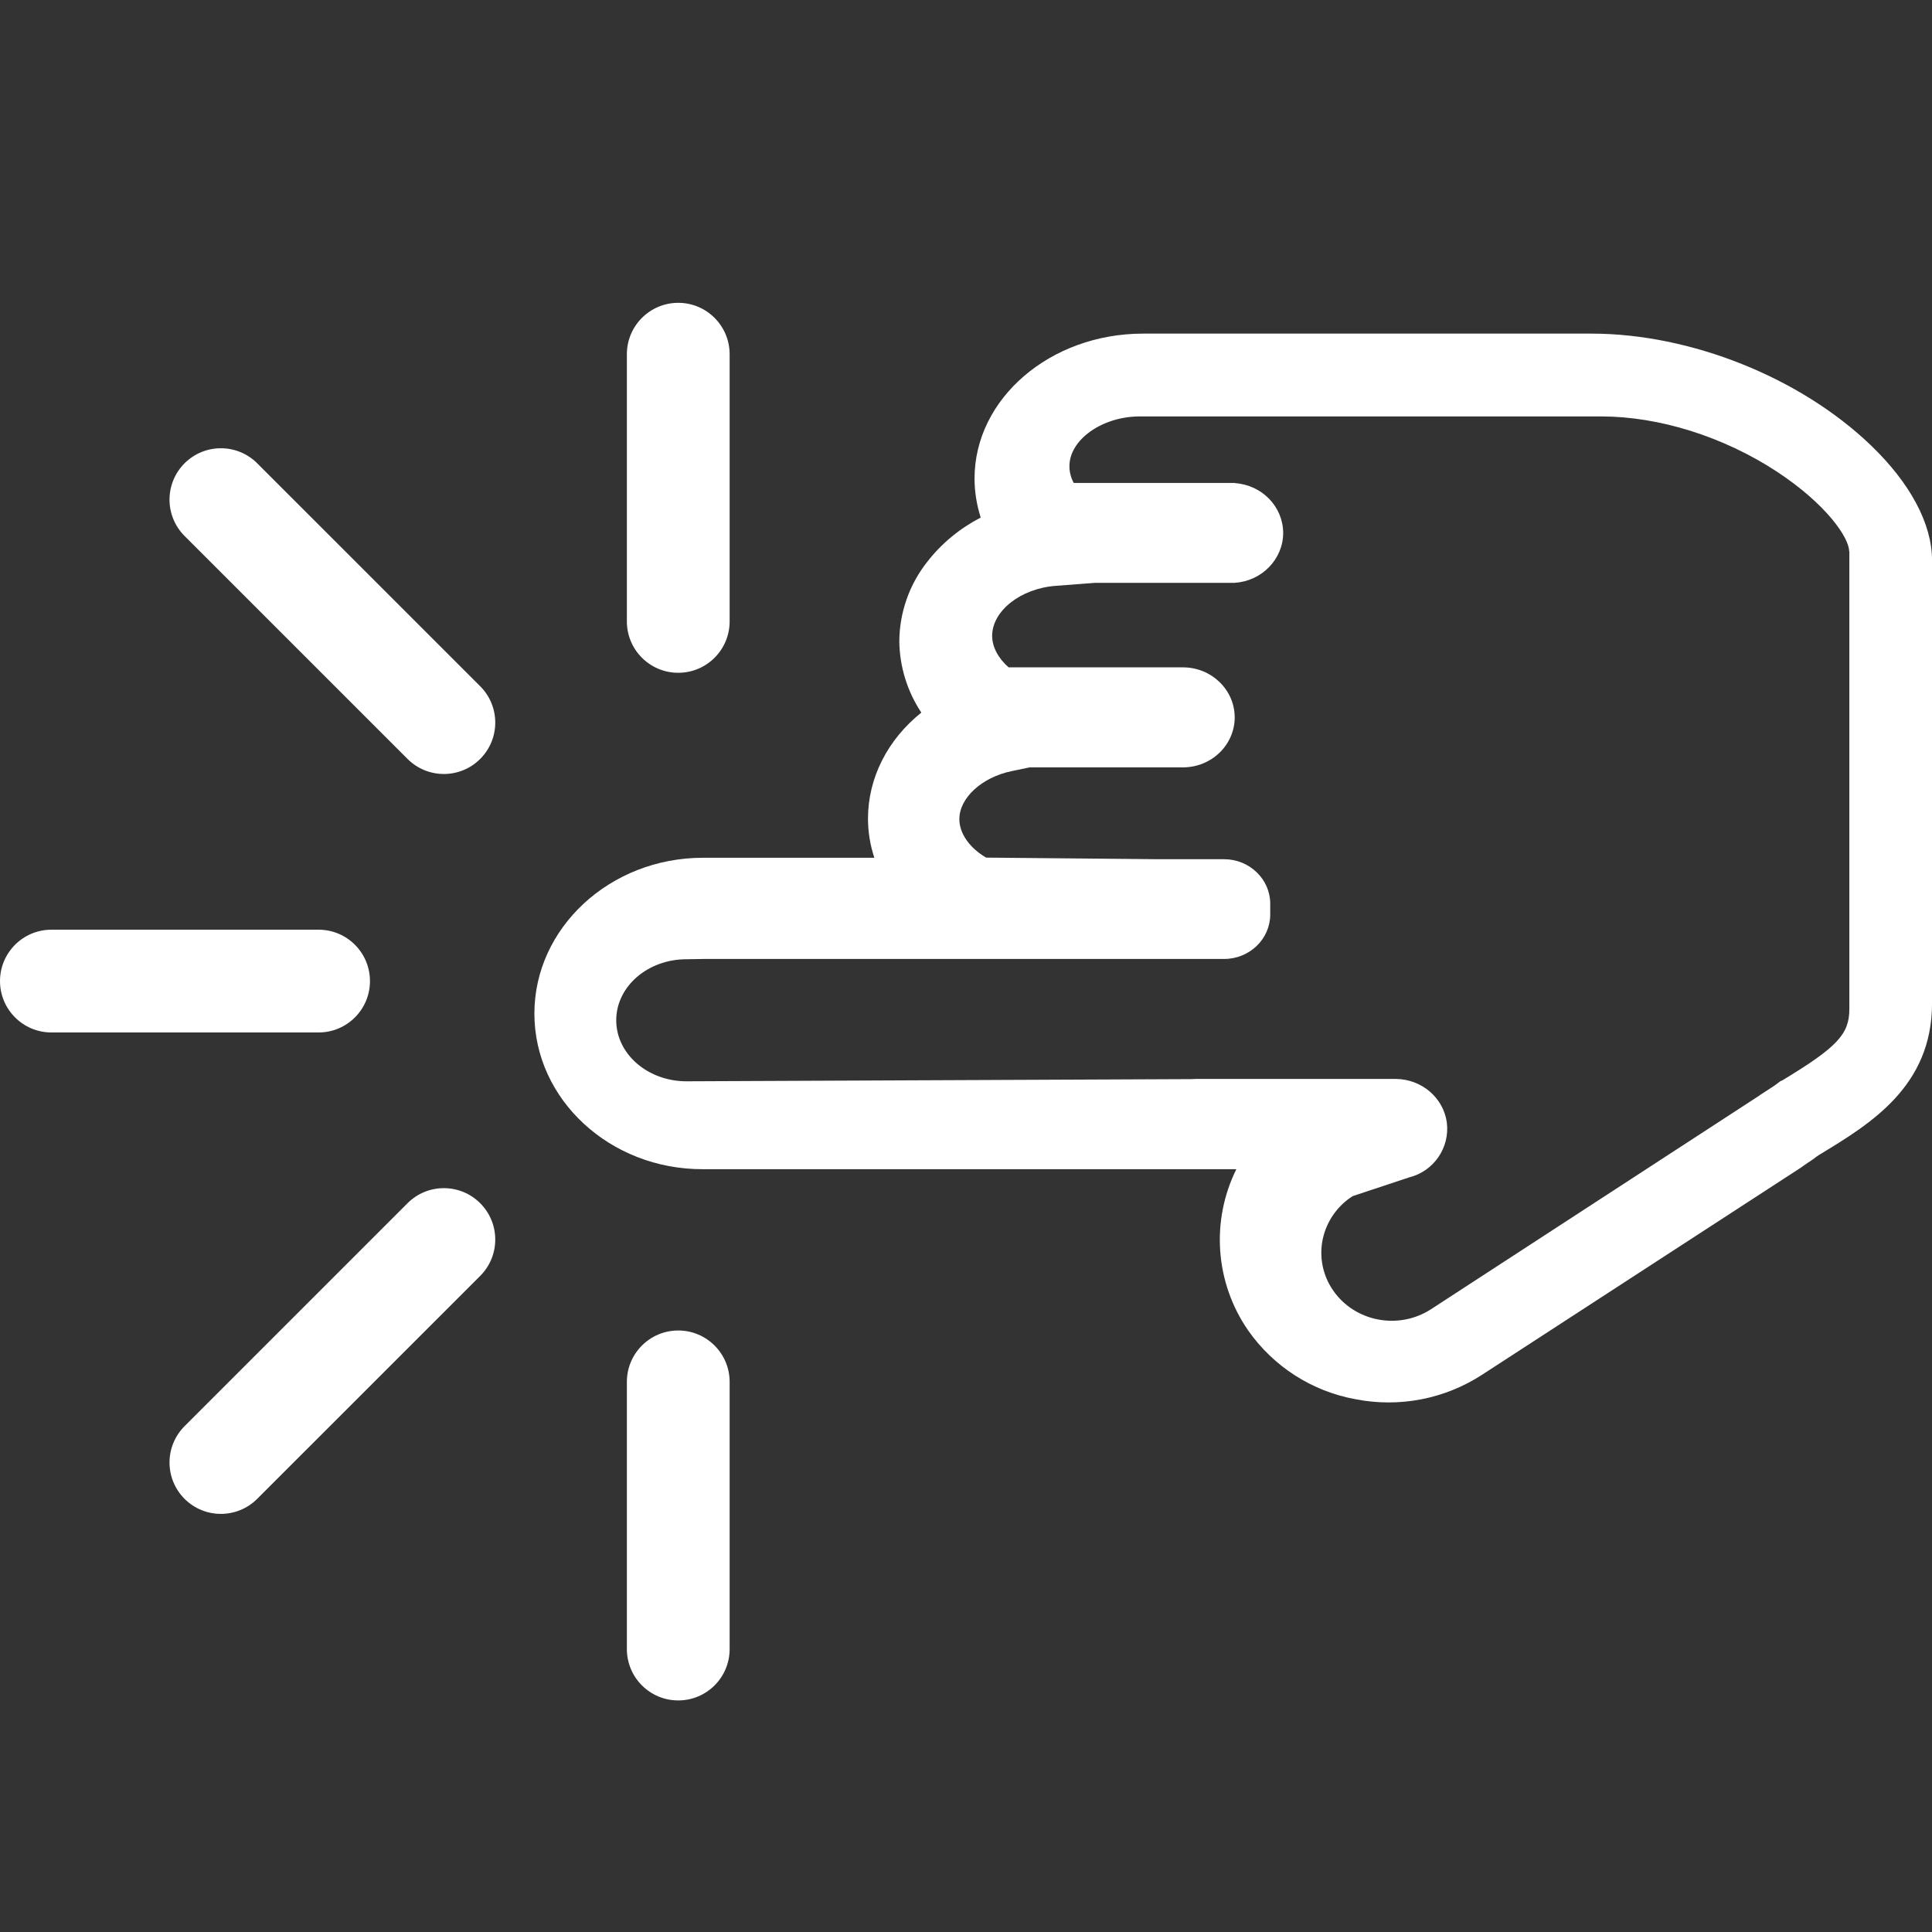
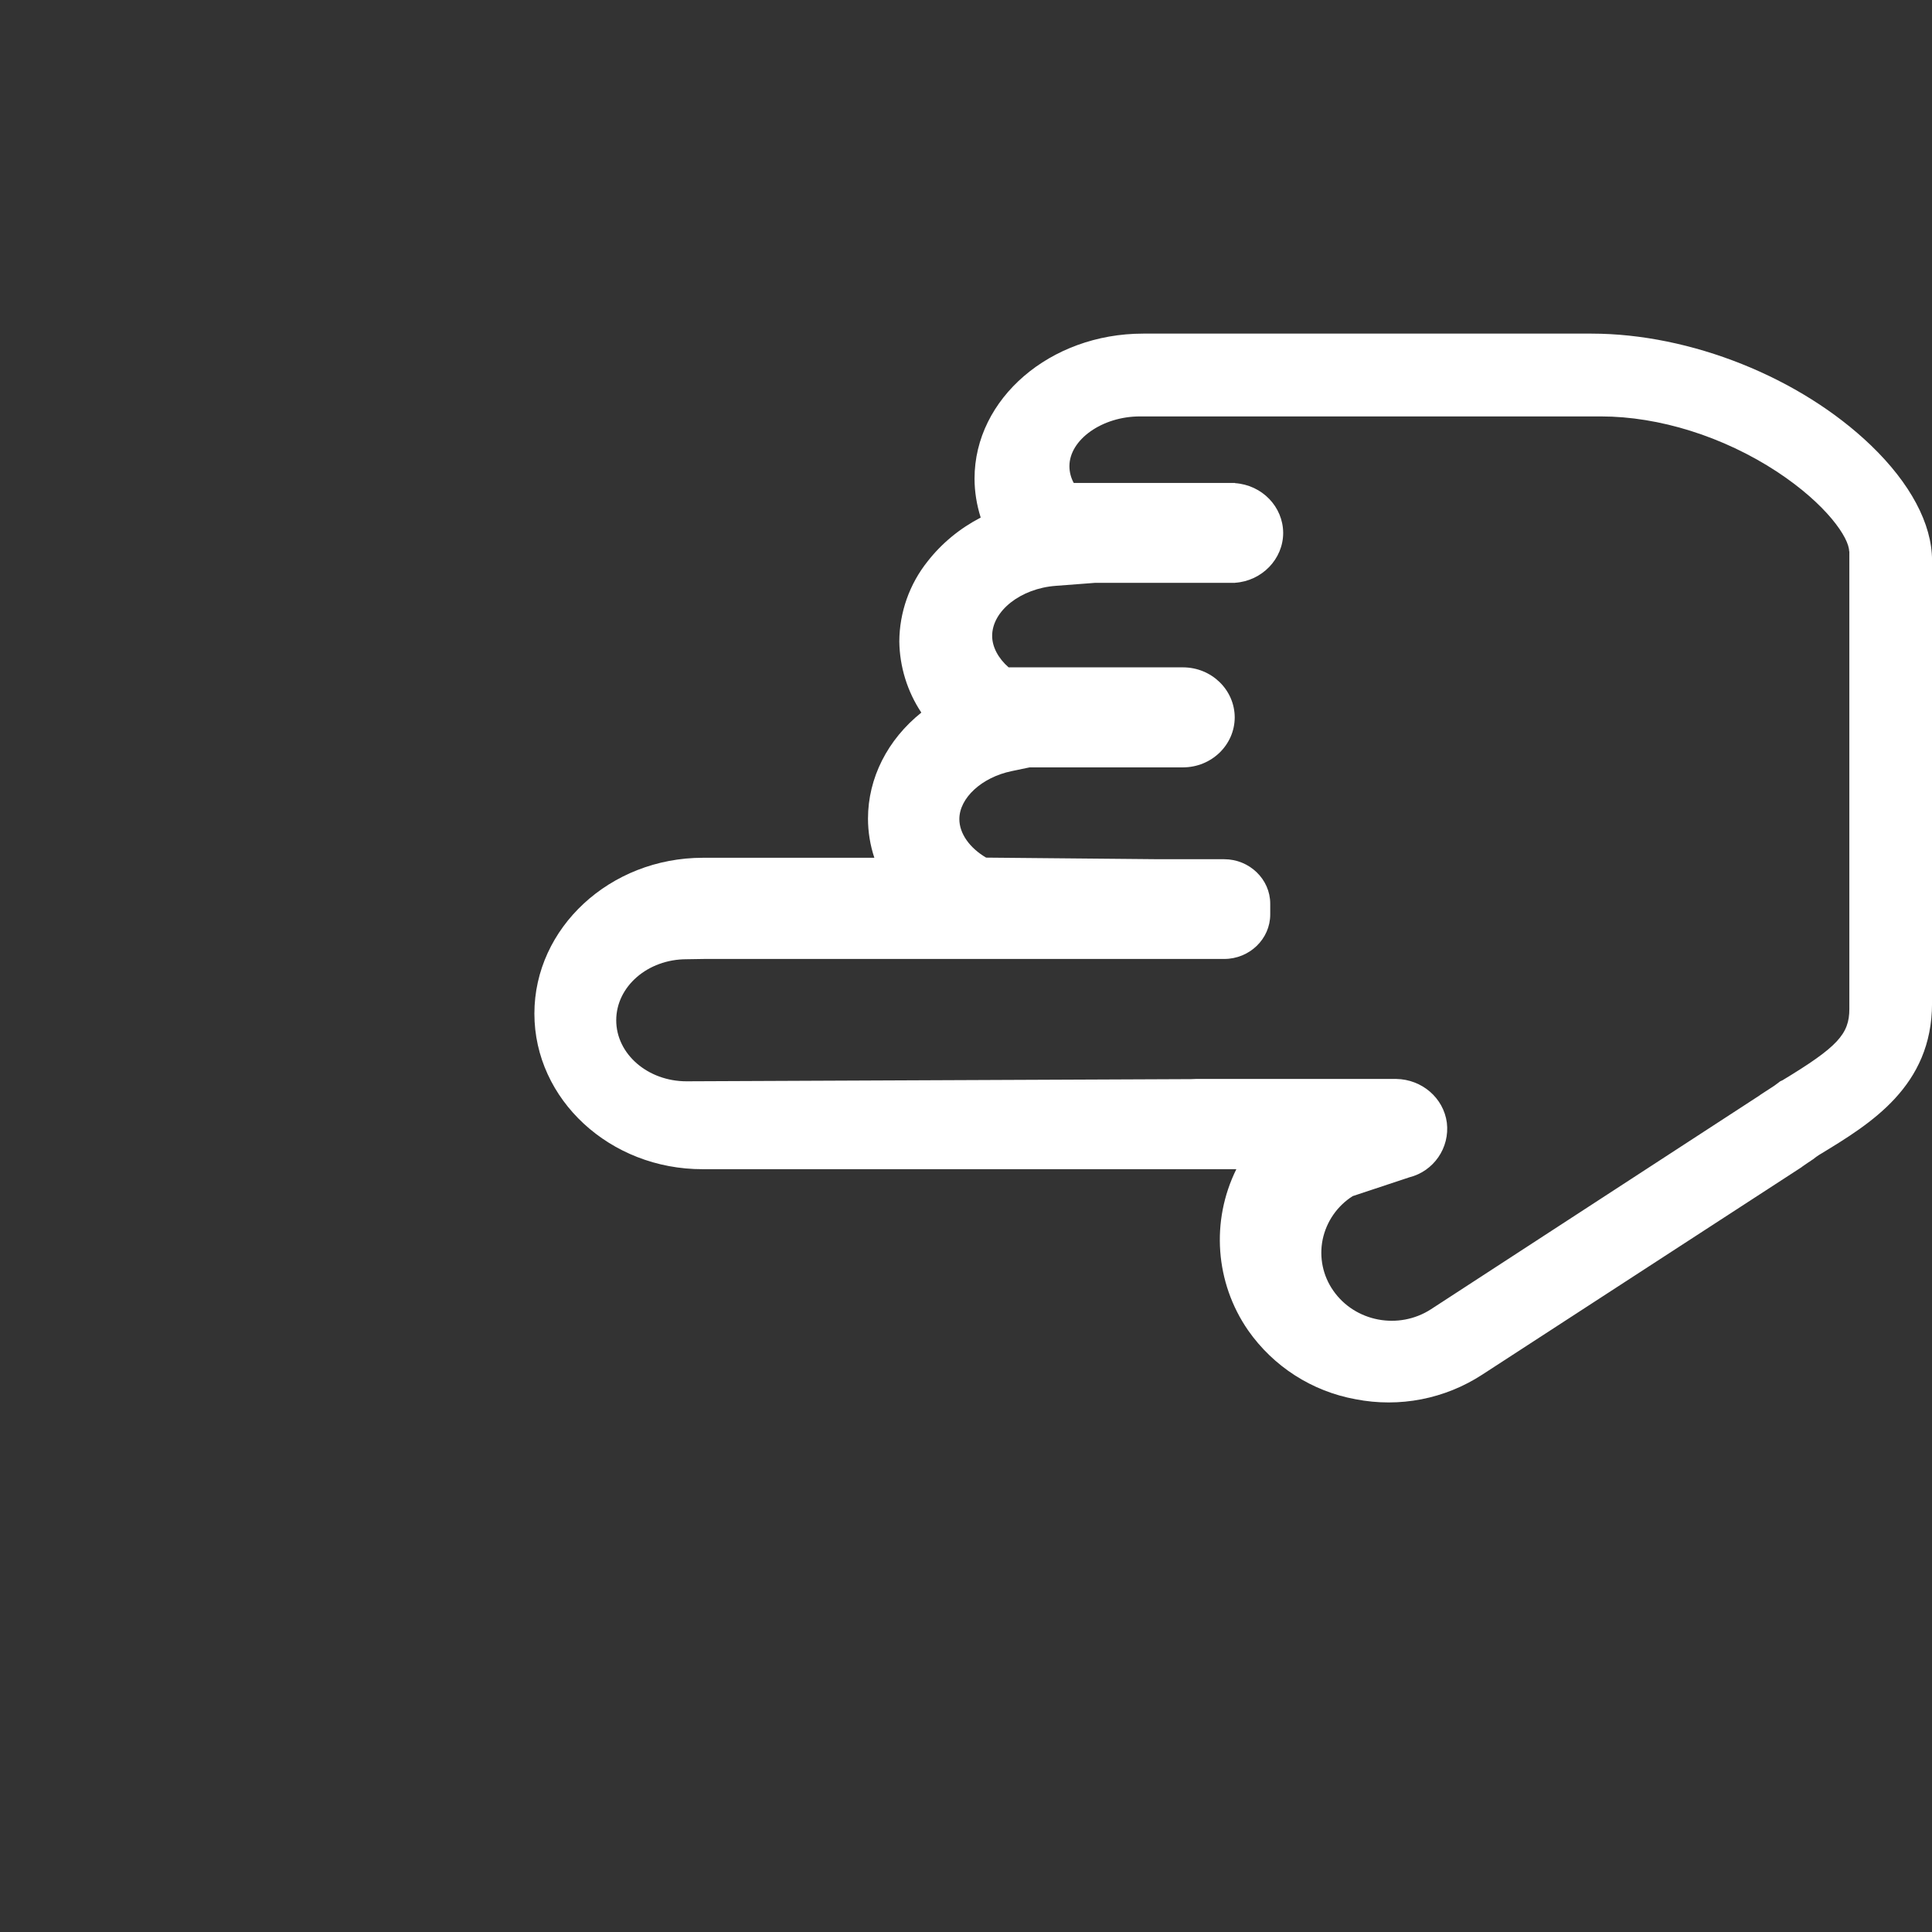
<svg xmlns="http://www.w3.org/2000/svg" version="1.1" id="图层_1" x="0px" y="0px" viewBox="0 0 1000 1000" style="enable-background:new 0 0 1000 1000;" xml:space="preserve">
  <rect x="0" y="0" width="1000" height="1000" fill="#333333" stroke="none" />
  <style type="text/css">
	.st0{fill:#FFFFFF;}
</style>
  <g>
    <path class="st0" d="M942.51,597.21l-0.72,0.42c-1,0.58-2.28,1.57-3.4,2.45l-0.49,0.3c-0.64,0.45-1.32,0.98-1.96,1.32l-3.17,2.19   l-0.3,0.26L767.24,711.49c-19.36,12.62-42.88,17.2-65.56,12.76c-22.54-4.07-42.56-16.9-55.68-35.68   c-17.03-24.63-19.35-56.57-6.07-83.4H363.77c-48.02,0.13-87.17-36.06-87.17-80.53c0-44.4,39.15-80.66,87.24-80.66h88.72   c-2.17-6.54-3.28-13.38-3.29-20.26c0-21.02,10.13-40.89,27.61-54.89c-7.26-10.92-11.21-23.69-11.4-36.79   c0.08-15.09,5.24-29.7,14.66-41.49c7.23-9.26,16.59-17.02,27.47-22.66c-2.06-6.55-3.19-13.36-3.19-20.19   c0-41.38,39.15-75.02,87.24-75.02h232.08c51.34,0,108.08,22.7,144.64,57.83c20.36,19.57,31.64,40.64,31.64,59.51v229.32   C1000,562.31,968.13,581.61,942.51,597.21L942.51,597.21z M957.11,285.36c0-6.96-11.62-24.26-37.34-41.21   c-27.77-18.19-61-28.61-91.07-28.61H589.98c-19.51,0-36.45,12.04-36.45,25.76c0.01,3.04,0.78,6.02,2.24,8.68h83.49v0.09   c14,0.98,24.85,12.21,24.91,25.76c0,13.59-11.07,24.9-24.9,25.81v0.04h-72.47l-20.34,1.55c-18.13,1.34-32.92,12.94-32.92,25.9   c0,5.74,3.19,11.64,8.51,16.29h90.3c14.76,0.04,26.7,11.62,26.74,25.92c-0.06,14.26-12,25.81-26.74,25.85h-79.45l-9.27,1.94   c-15.45,3.19-27.07,13.91-27.07,24.83c0,7.44,5.28,14.89,13.85,19.94l89.57,0.83h33.68c13.06,0,23.81,10.36,23.81,23v5.6   c0,12.7-10.75,23.02-23.81,23.02H364.83l-9.49,0.15c-20.1,0-36.38,14.13-36.38,31.6c0,17.45,16.32,31.58,36.38,31.58l261.28-1.13   c0.79-0.06,1.6-0.09,2.4-0.09h103.66c13.34,0.21,24.51,9.85,26.21,22.64c1.57,12.98-6.76,25.11-19.45,28.29l-29.3,9.72   c-7.99,5.09-13.59,13.18-15.53,22.45c-1.88,9.2,0.1,18.77,5.49,26.47c11.23,16.17,33.87,20.45,50.59,9.62l170.06-110.66l0.47-0.36   l2.08-1.36l2.62-1.7c1.7-1.04,3.32-2.17,4.57-3.17l0.94-0.72l1.17-0.53c28.47-17.23,34.62-23.87,34.62-36.96V285.36h-0.17H957.11z    M957.11,285.36" />
-     <path class="st0" d="M351.06,688.66c14.68,0,26.6,11.92,26.6,26.59v138.3c0,14.69-11.91,26.59-26.6,26.59s-26.59-11.9-26.59-26.59   v-138.3C324.47,700.57,336.38,688.66,351.06,688.66L351.06,688.66z M351.06,156.74c14.68,0,26.6,11.92,26.6,26.6v138.3   c0,14.69-11.91,26.59-26.6,26.59s-26.59-11.9-26.59-26.59v-138.3C324.47,168.65,336.38,156.74,351.06,156.74L351.06,156.74z    M95.53,239.8c10.39-10.38,27.21-10.38,37.6,0l115.42,115.4c10.39,10.38,10.39,27.23,0,37.62c-10.39,10.39-27.23,10.39-37.61,0   L95.53,277.42c-4.99-4.99-7.79-11.75-7.79-18.81C87.74,251.56,90.54,244.79,95.53,239.8L95.53,239.8z M95.53,775.8   c-4.99-4.99-7.79-11.75-7.79-18.81c0-7.06,2.8-13.82,7.79-18.81l115.41-115.4c10.39-10.39,27.23-10.39,37.61,0   c10.39,10.39,10.39,27.23,0,37.62L133.13,775.8C122.74,786.18,105.92,786.18,95.53,775.8L95.53,775.8z M0,507.81   c0-14.68,11.92-26.6,26.6-26.6h138.3c14.69,0,26.59,11.91,26.59,26.6c0,14.69-11.9,26.59-26.59,26.59H26.6   C11.92,534.4,0,522.48,0,507.81L0,507.81z M0,507.81" />
  </g>
</svg>